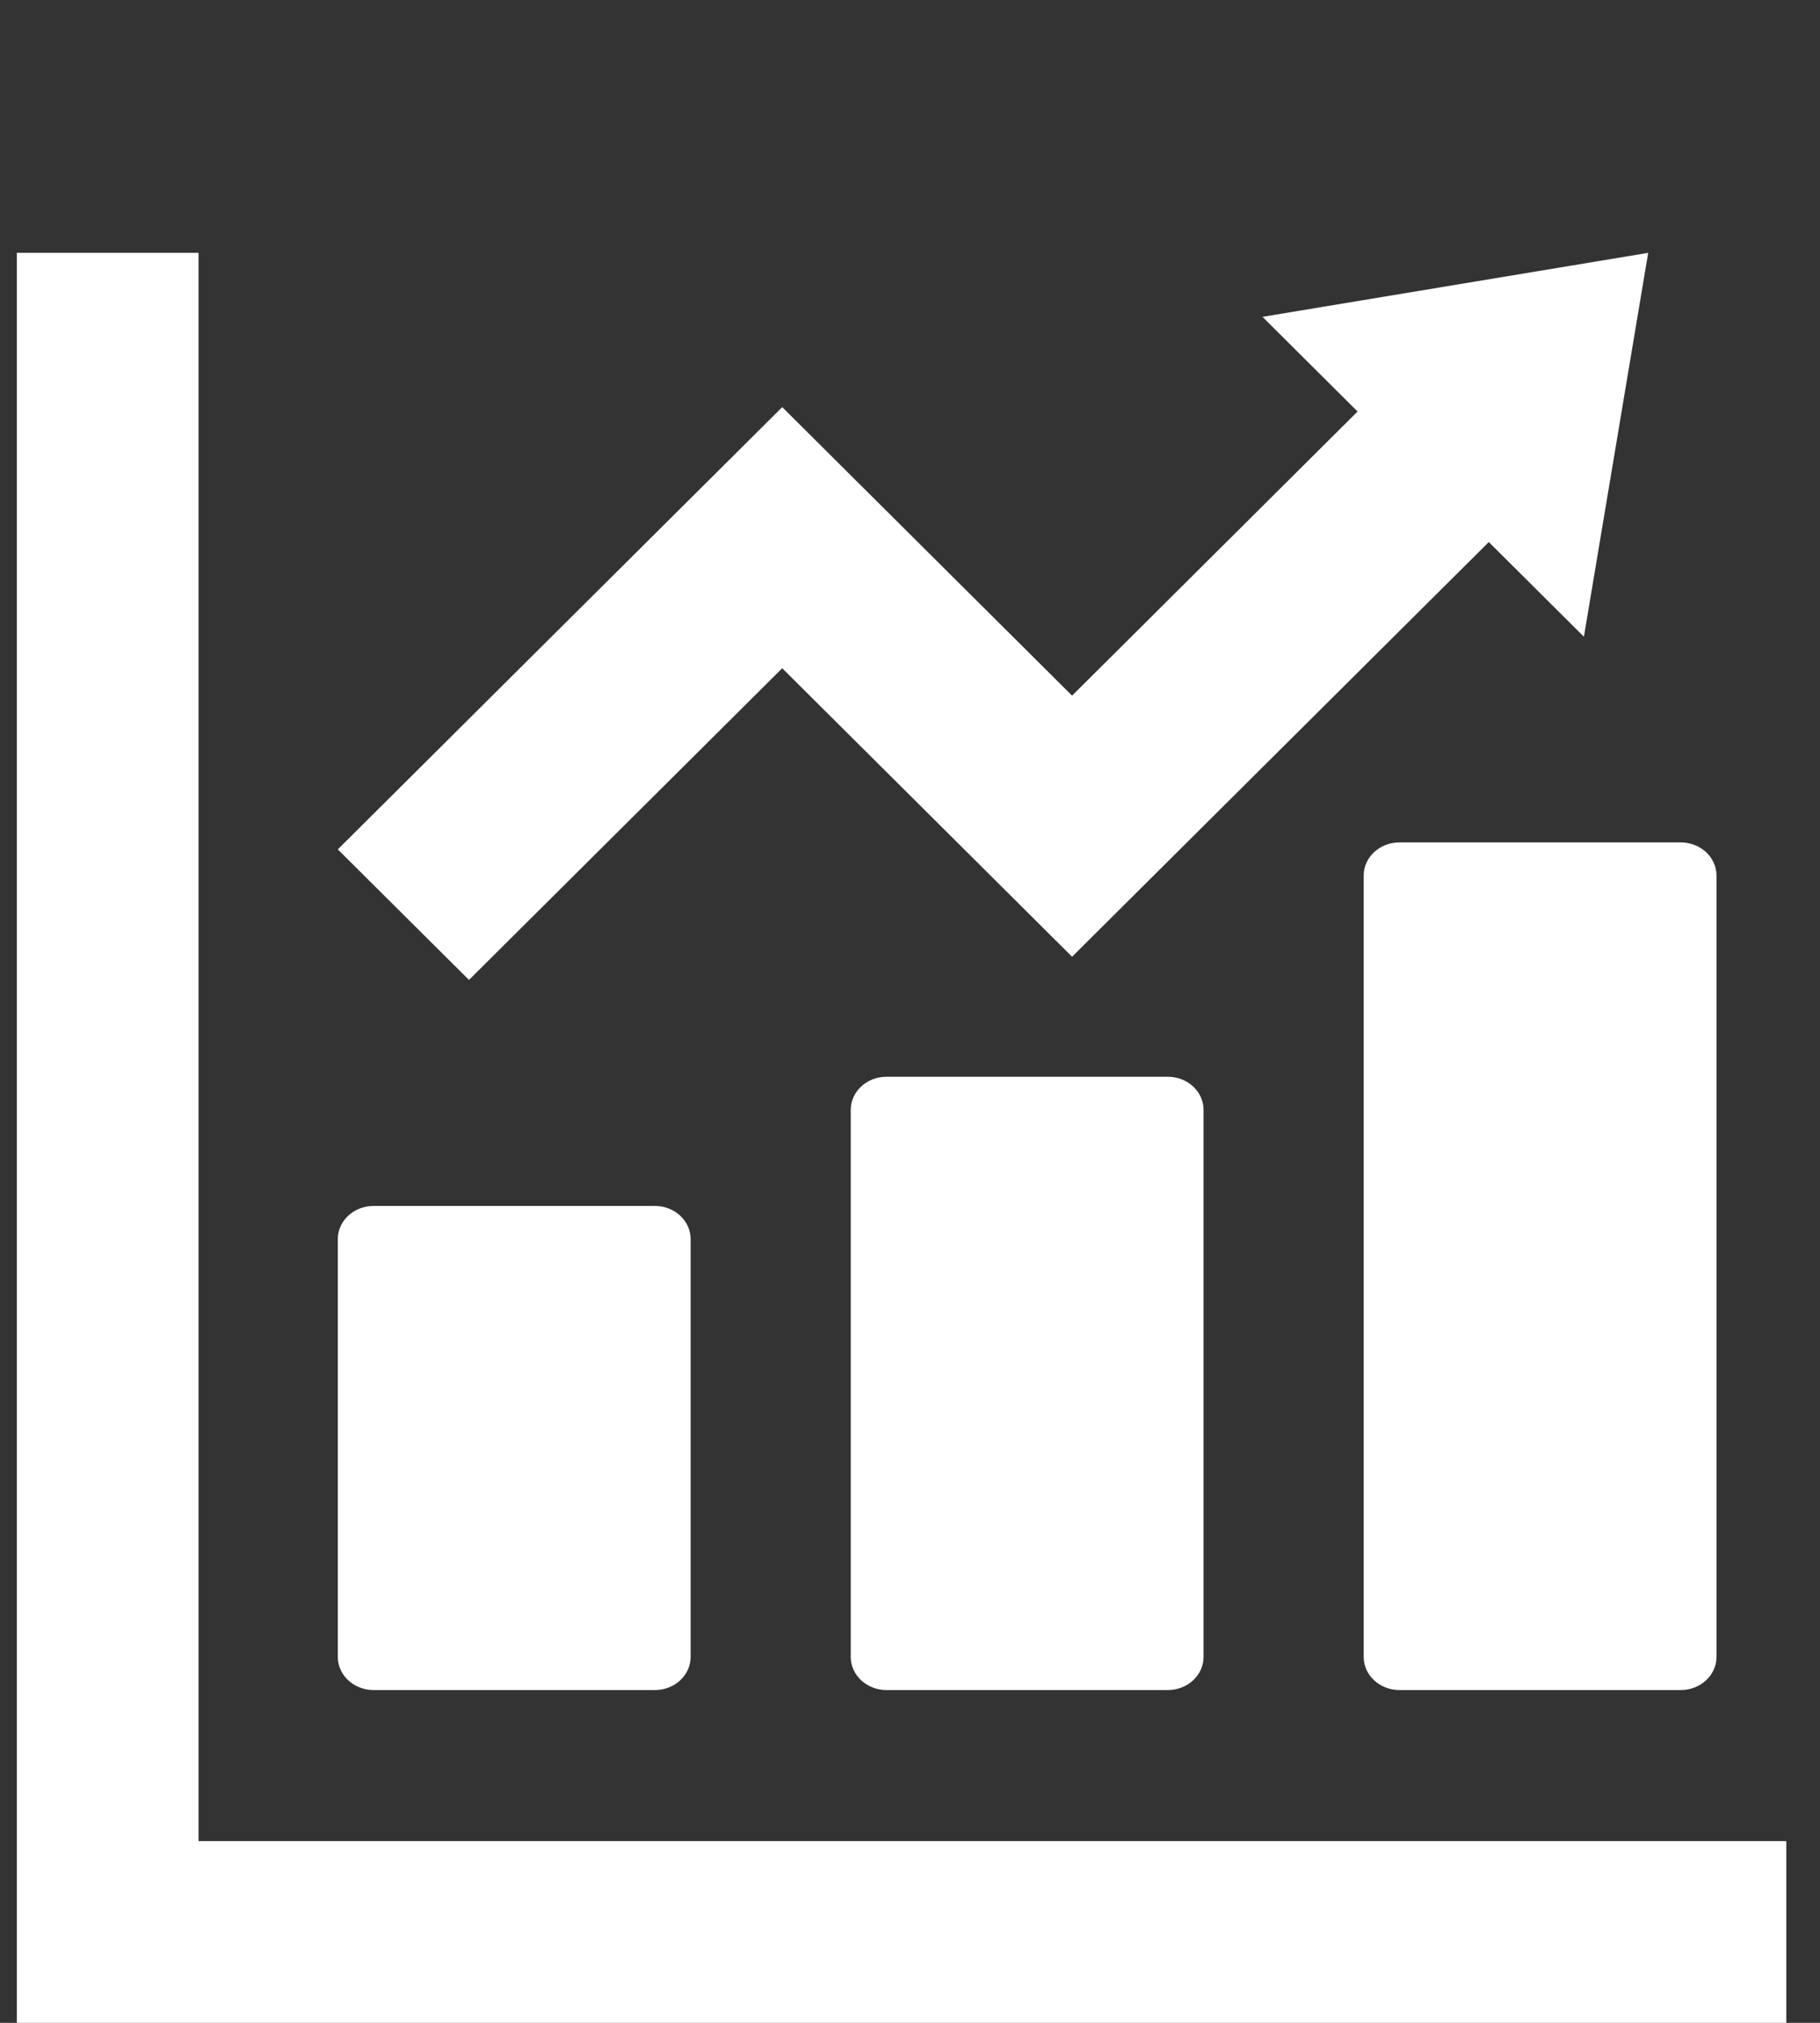
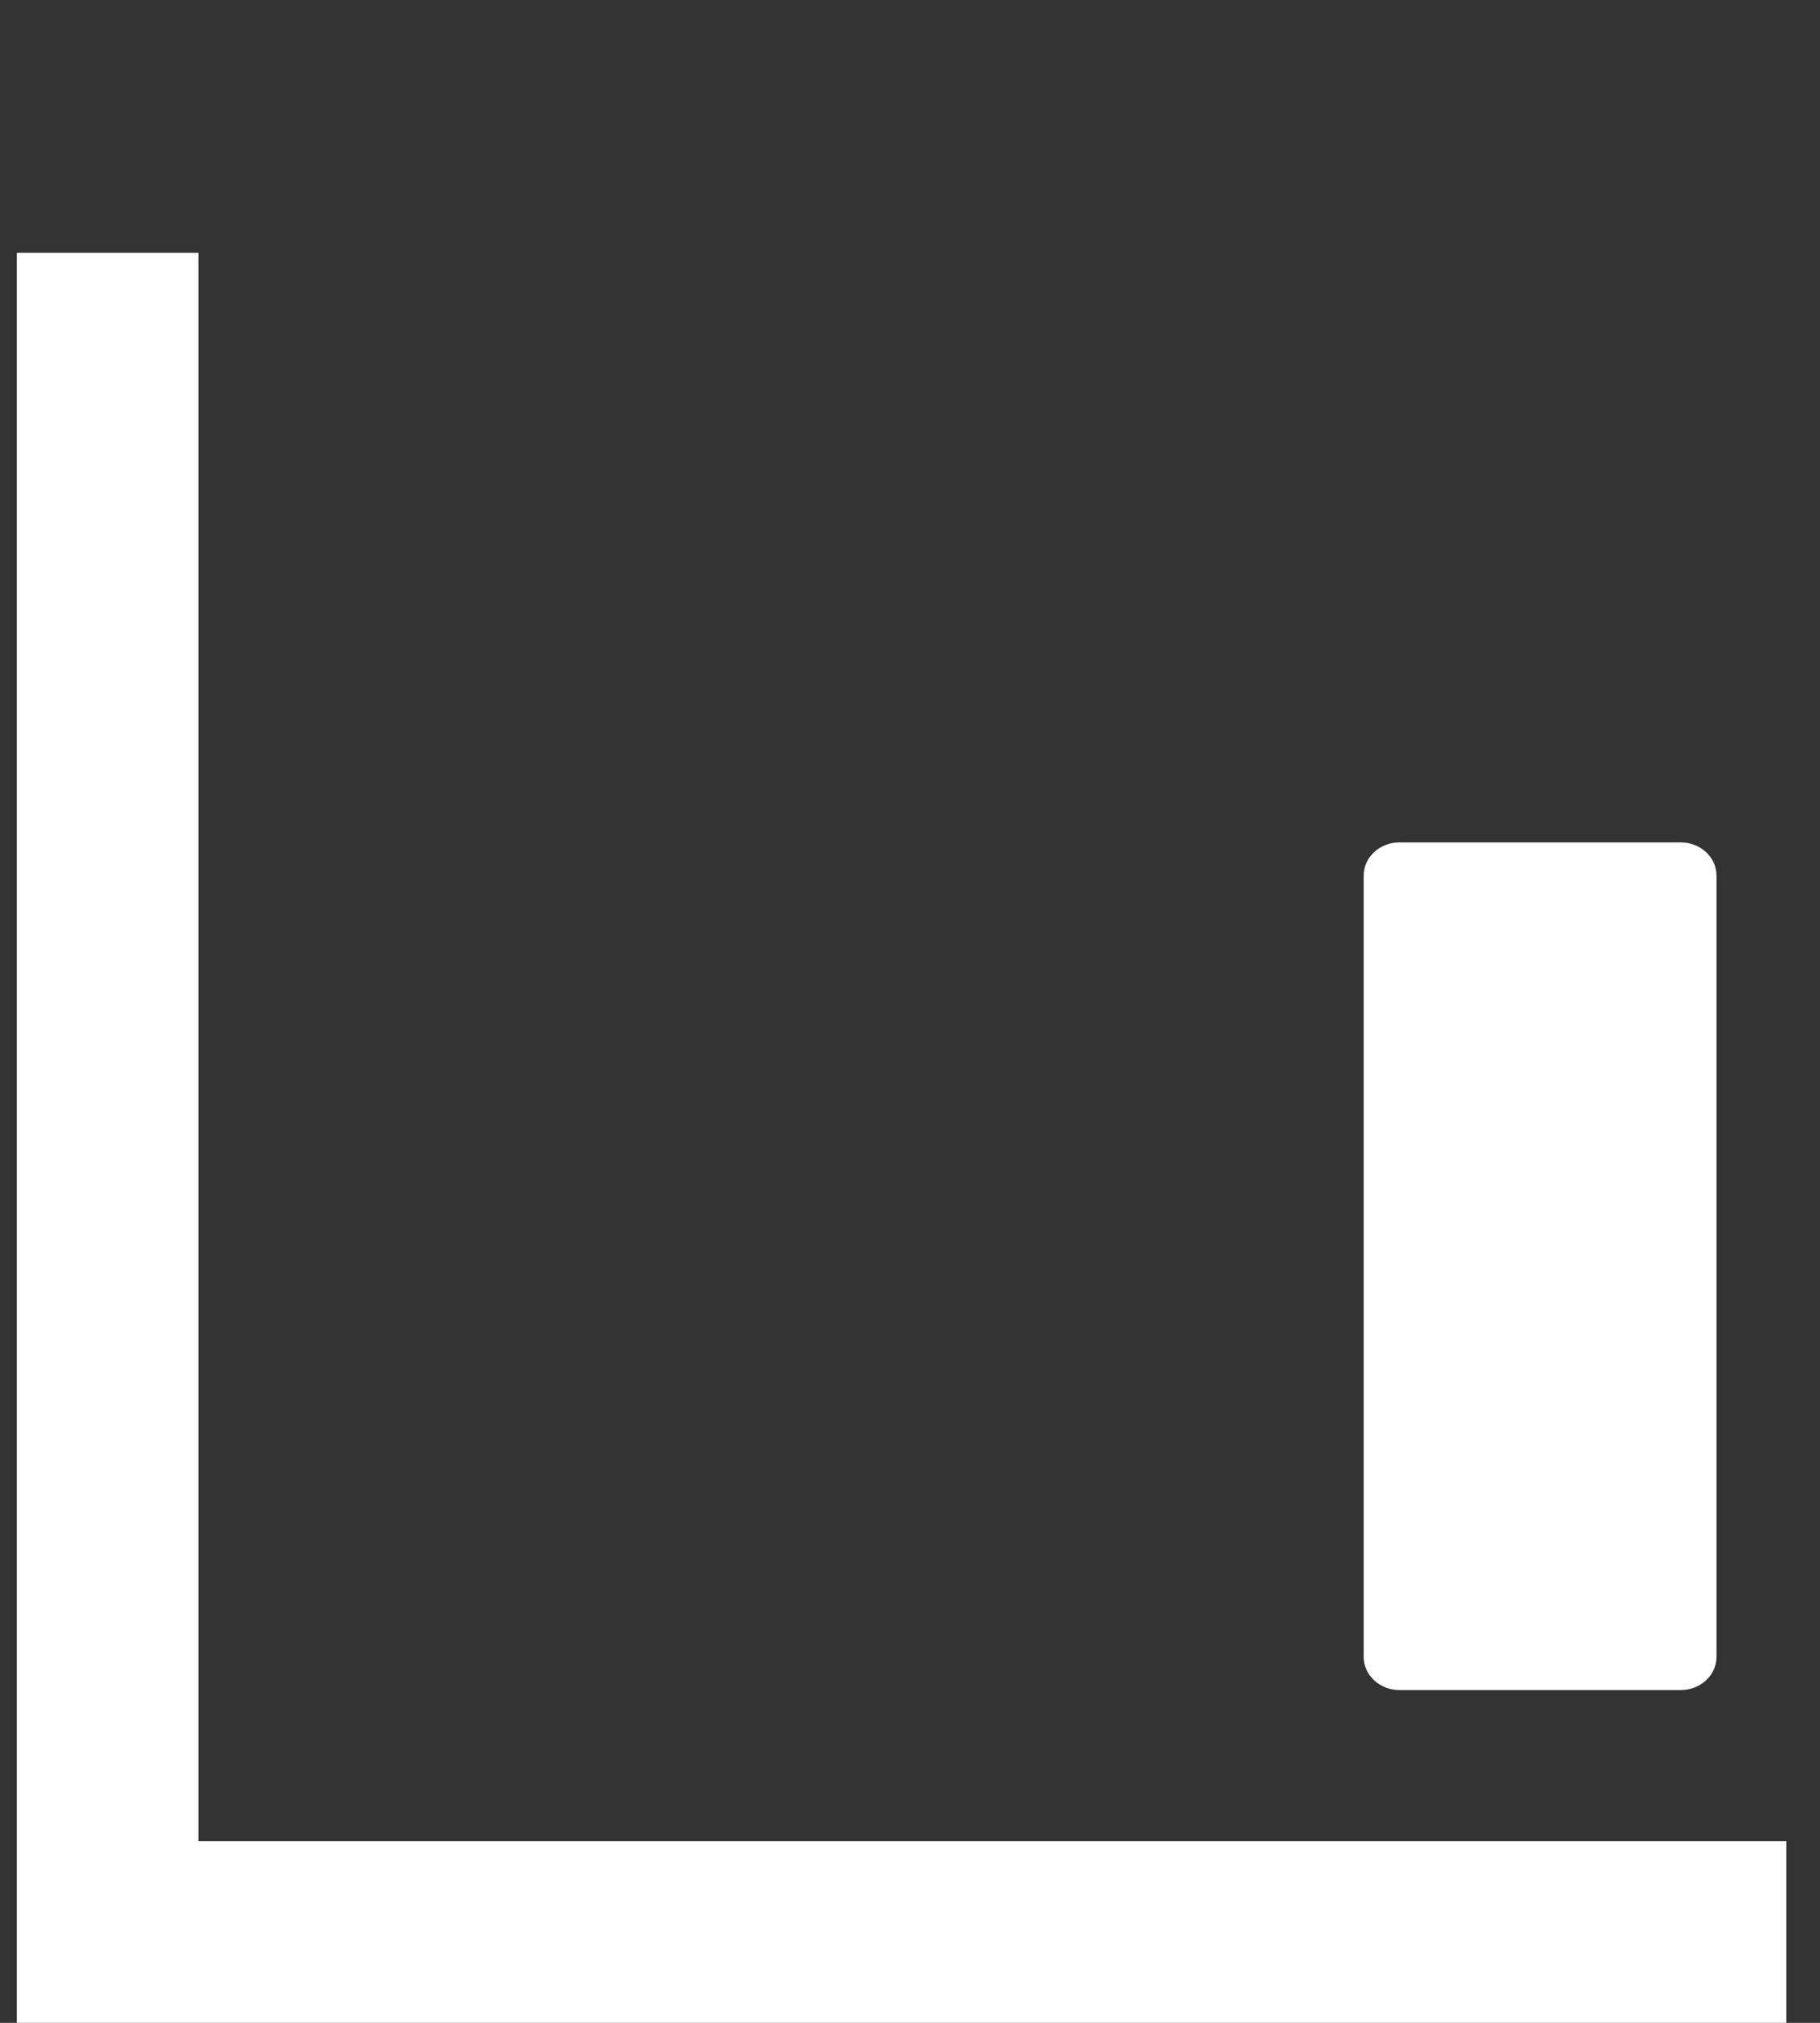
<svg xmlns="http://www.w3.org/2000/svg" width="54" height="60" viewBox="0 0 54 60" fill="none">
  <rect x="0" y="0" width="54" height="60" fill="#333333" stroke="none" />
  <g clip-path="url(#clip0_5190_17455)">
-     <path d="M11.084 50.129H19.431C20.017 50.129 20.491 49.689 20.491 49.146V36.753C20.491 36.21 20.017 35.77 19.431 35.77H11.084C10.498 35.77 10.023 36.21 10.023 36.753V49.146C10.023 49.689 10.498 50.129 11.084 50.129Z" fill="white" />
-     <path d="M26.303 31.938C25.717 31.938 25.242 32.378 25.242 32.921V49.146C25.242 49.689 25.717 50.129 26.303 50.129H34.65C35.236 50.129 35.71 49.689 35.71 49.146V32.921C35.71 32.378 35.236 31.938 34.65 31.938H26.303Z" fill="white" />
    <path d="M40.461 25.97V49.146C40.461 49.689 40.936 50.129 41.522 50.129H49.868C50.454 50.129 50.929 49.689 50.929 49.146V25.97C50.929 25.427 50.454 24.987 49.868 24.987H41.522C40.936 24.987 40.461 25.427 40.461 25.97Z" fill="white" />
-     <path d="M51.284 54.609H5.89V9.215V7.5H0V9.215V54.609V58.784V60.5H1.716H5.89H51.284H53V54.609H51.284Z" fill="white" />
-     <path d="M23.209 19.821L31.809 28.378L44.173 16.078L46.995 18.886L48.902 7.5L37.458 9.398L40.28 12.206L31.809 20.634L23.209 12.076L10.023 25.194L13.915 29.066L23.209 19.821Z" fill="white" />
+     <path d="M51.284 54.609H5.89V9.215V7.5H0V9.215V58.784V60.5H1.716H5.89H51.284H53V54.609H51.284Z" fill="white" />
  </g>
  <defs>
    <clipPath id="clip0_5190_17455">
      <rect width="53" height="60" fill="white" transform="translate(0.5)" />
    </clipPath>
  </defs>
</svg>